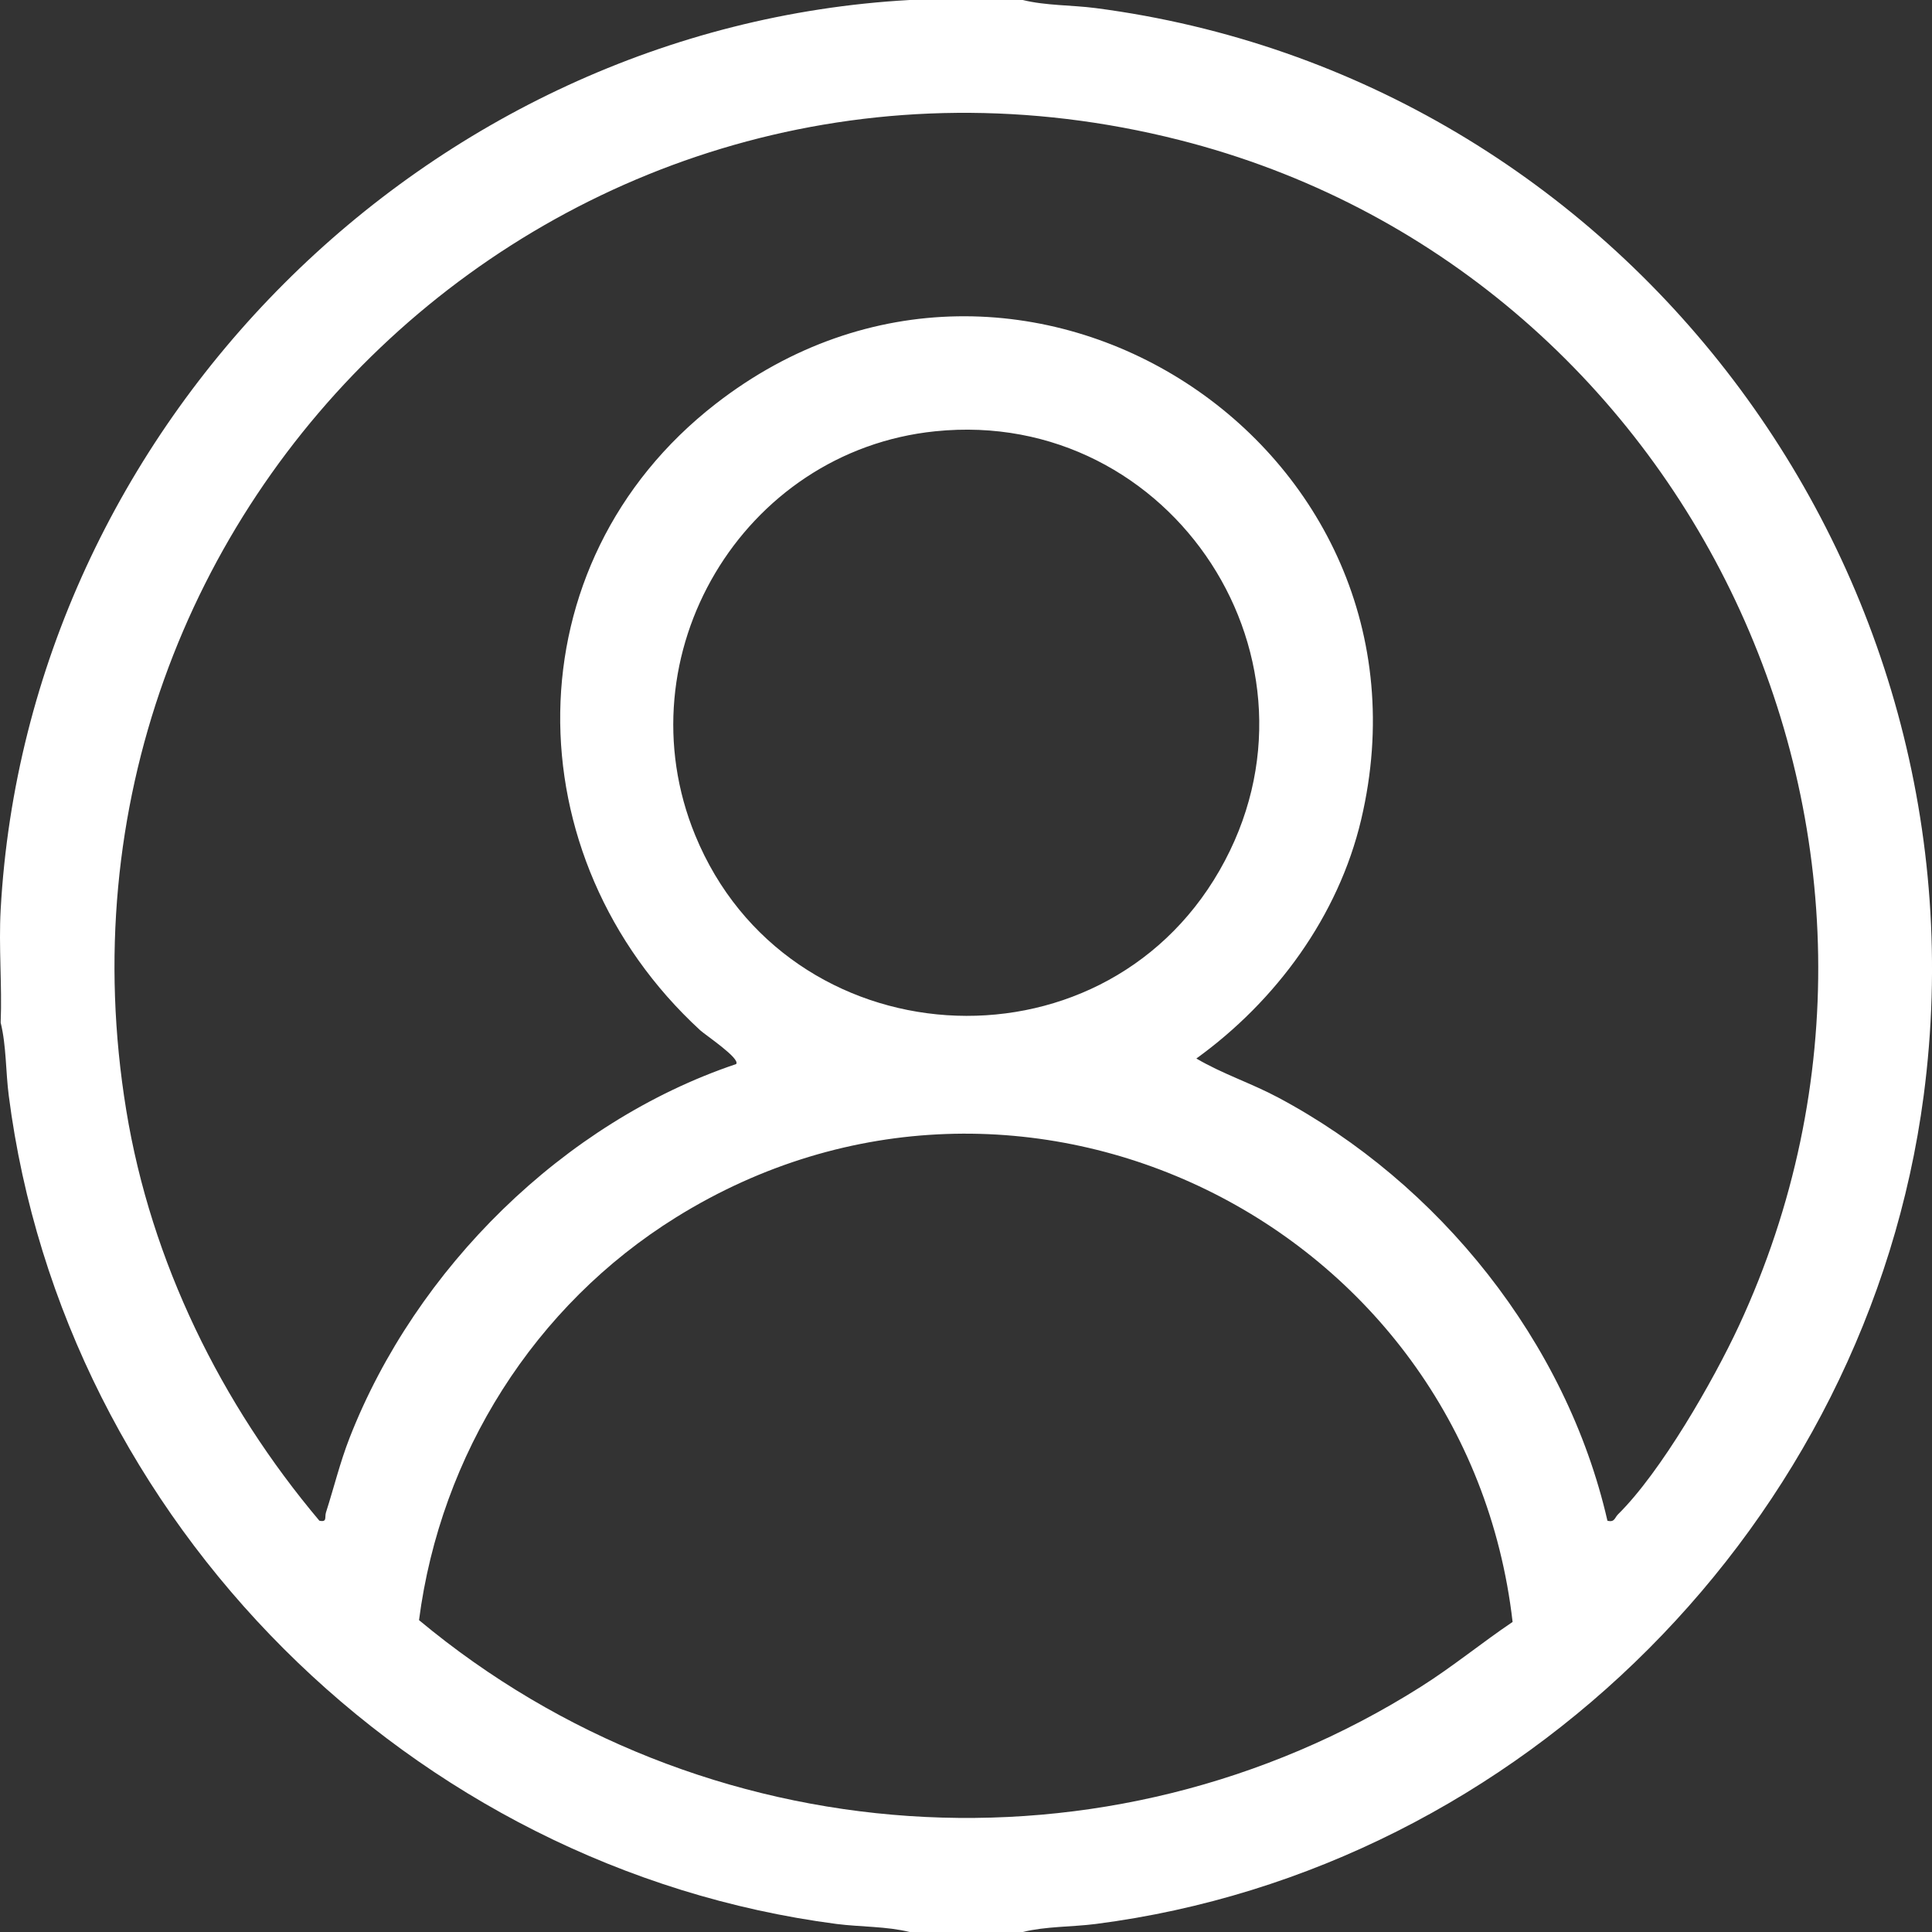
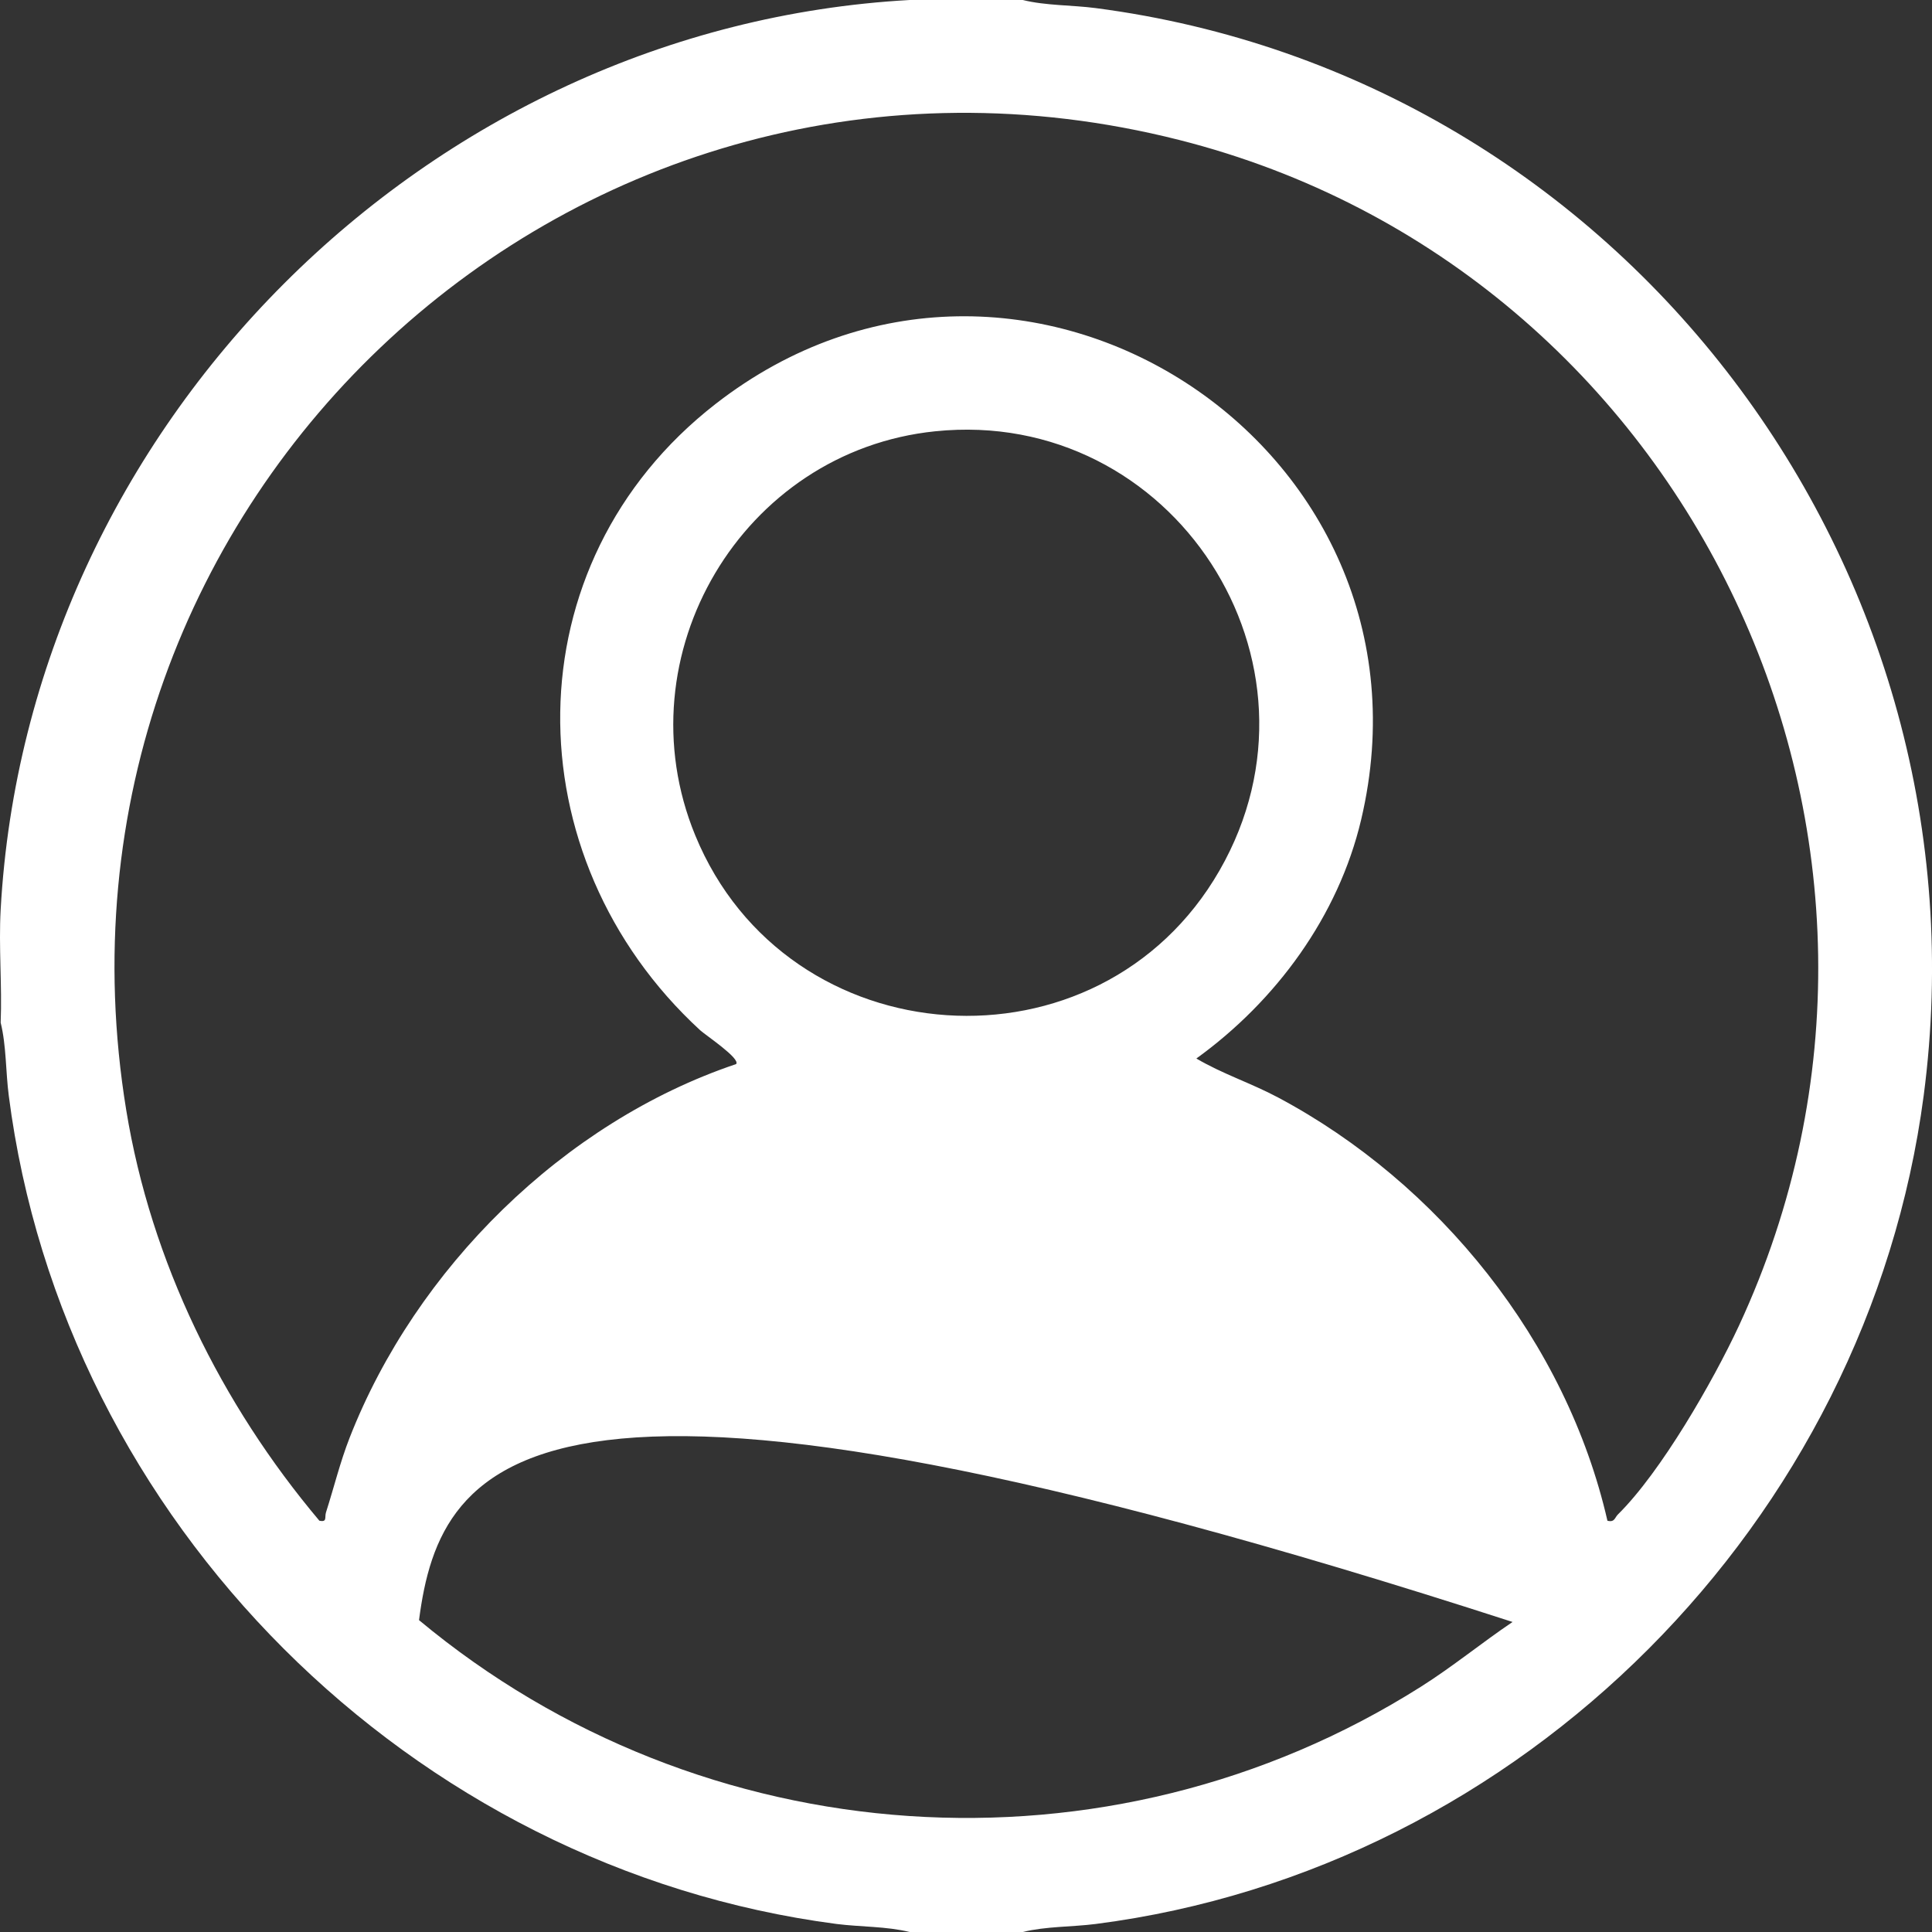
<svg xmlns="http://www.w3.org/2000/svg" width="26" height="26" viewBox="0 0 26 26" fill="none">
  <rect x="0" y="0" width="26" height="26" fill="#333333" stroke="none" />
-   <path d="M13.764 0C14.075 0.077 14.423 0.067 14.746 0.109C21.84 1.035 26.821 7.652 25.888 14.745C25.133 20.474 20.485 25.153 14.746 25.892C14.423 25.933 14.075 25.923 13.764 26H12.241C11.93 25.923 11.583 25.933 11.259 25.892C5.535 25.144 0.855 20.479 0.118 14.745C0.076 14.422 0.086 14.074 0.009 13.762C0.029 13.257 -0.019 12.743 0.009 12.239C0.37 5.735 5.74 0.362 12.241 0H13.764ZM21.631 20.465C21.731 20.491 21.729 20.424 21.774 20.38C22.352 19.81 23.053 18.59 23.401 17.843C26.419 11.349 22.77 3.63 15.867 1.883C7.769 -0.166 0.356 6.724 1.699 14.941C2.032 16.98 2.977 18.897 4.298 20.465C4.407 20.488 4.366 20.42 4.387 20.353C4.494 20.019 4.577 19.676 4.705 19.349C5.595 17.071 7.586 15.101 9.906 14.32C9.971 14.248 9.494 13.93 9.423 13.865C6.89 11.536 6.864 7.586 9.63 5.436C13.729 2.248 19.506 5.994 18.318 11.03C18.011 12.33 17.172 13.471 16.1 14.245C16.451 14.452 16.839 14.577 17.199 14.769C19.367 15.923 21.081 18.058 21.632 20.465L21.631 20.465ZM12.586 5.804C9.989 6.07 8.361 8.82 9.356 11.241C10.591 14.249 14.795 14.531 16.412 11.714C18.022 8.91 15.778 5.476 12.587 5.804H12.586ZM20.356 21.828C19.738 16.466 13.744 13.495 9.099 16.382C7.192 17.567 5.929 19.572 5.639 21.803C9.448 24.977 14.914 25.359 19.119 22.701C19.547 22.431 19.937 22.11 20.355 21.828H20.356Z" fill="white" />
+   <path d="M13.764 0C14.075 0.077 14.423 0.067 14.746 0.109C21.84 1.035 26.821 7.652 25.888 14.745C25.133 20.474 20.485 25.153 14.746 25.892C14.423 25.933 14.075 25.923 13.764 26H12.241C11.93 25.923 11.583 25.933 11.259 25.892C5.535 25.144 0.855 20.479 0.118 14.745C0.076 14.422 0.086 14.074 0.009 13.762C0.029 13.257 -0.019 12.743 0.009 12.239C0.37 5.735 5.74 0.362 12.241 0H13.764ZM21.631 20.465C21.731 20.491 21.729 20.424 21.774 20.38C22.352 19.81 23.053 18.59 23.401 17.843C26.419 11.349 22.77 3.63 15.867 1.883C7.769 -0.166 0.356 6.724 1.699 14.941C2.032 16.98 2.977 18.897 4.298 20.465C4.407 20.488 4.366 20.42 4.387 20.353C4.494 20.019 4.577 19.676 4.705 19.349C5.595 17.071 7.586 15.101 9.906 14.32C9.971 14.248 9.494 13.93 9.423 13.865C6.89 11.536 6.864 7.586 9.63 5.436C13.729 2.248 19.506 5.994 18.318 11.03C18.011 12.33 17.172 13.471 16.1 14.245C16.451 14.452 16.839 14.577 17.199 14.769C19.367 15.923 21.081 18.058 21.632 20.465L21.631 20.465ZM12.586 5.804C9.989 6.07 8.361 8.82 9.356 11.241C10.591 14.249 14.795 14.531 16.412 11.714C18.022 8.91 15.778 5.476 12.587 5.804H12.586ZM20.356 21.828C7.192 17.567 5.929 19.572 5.639 21.803C9.448 24.977 14.914 25.359 19.119 22.701C19.547 22.431 19.937 22.11 20.355 21.828H20.356Z" fill="white" />
</svg>